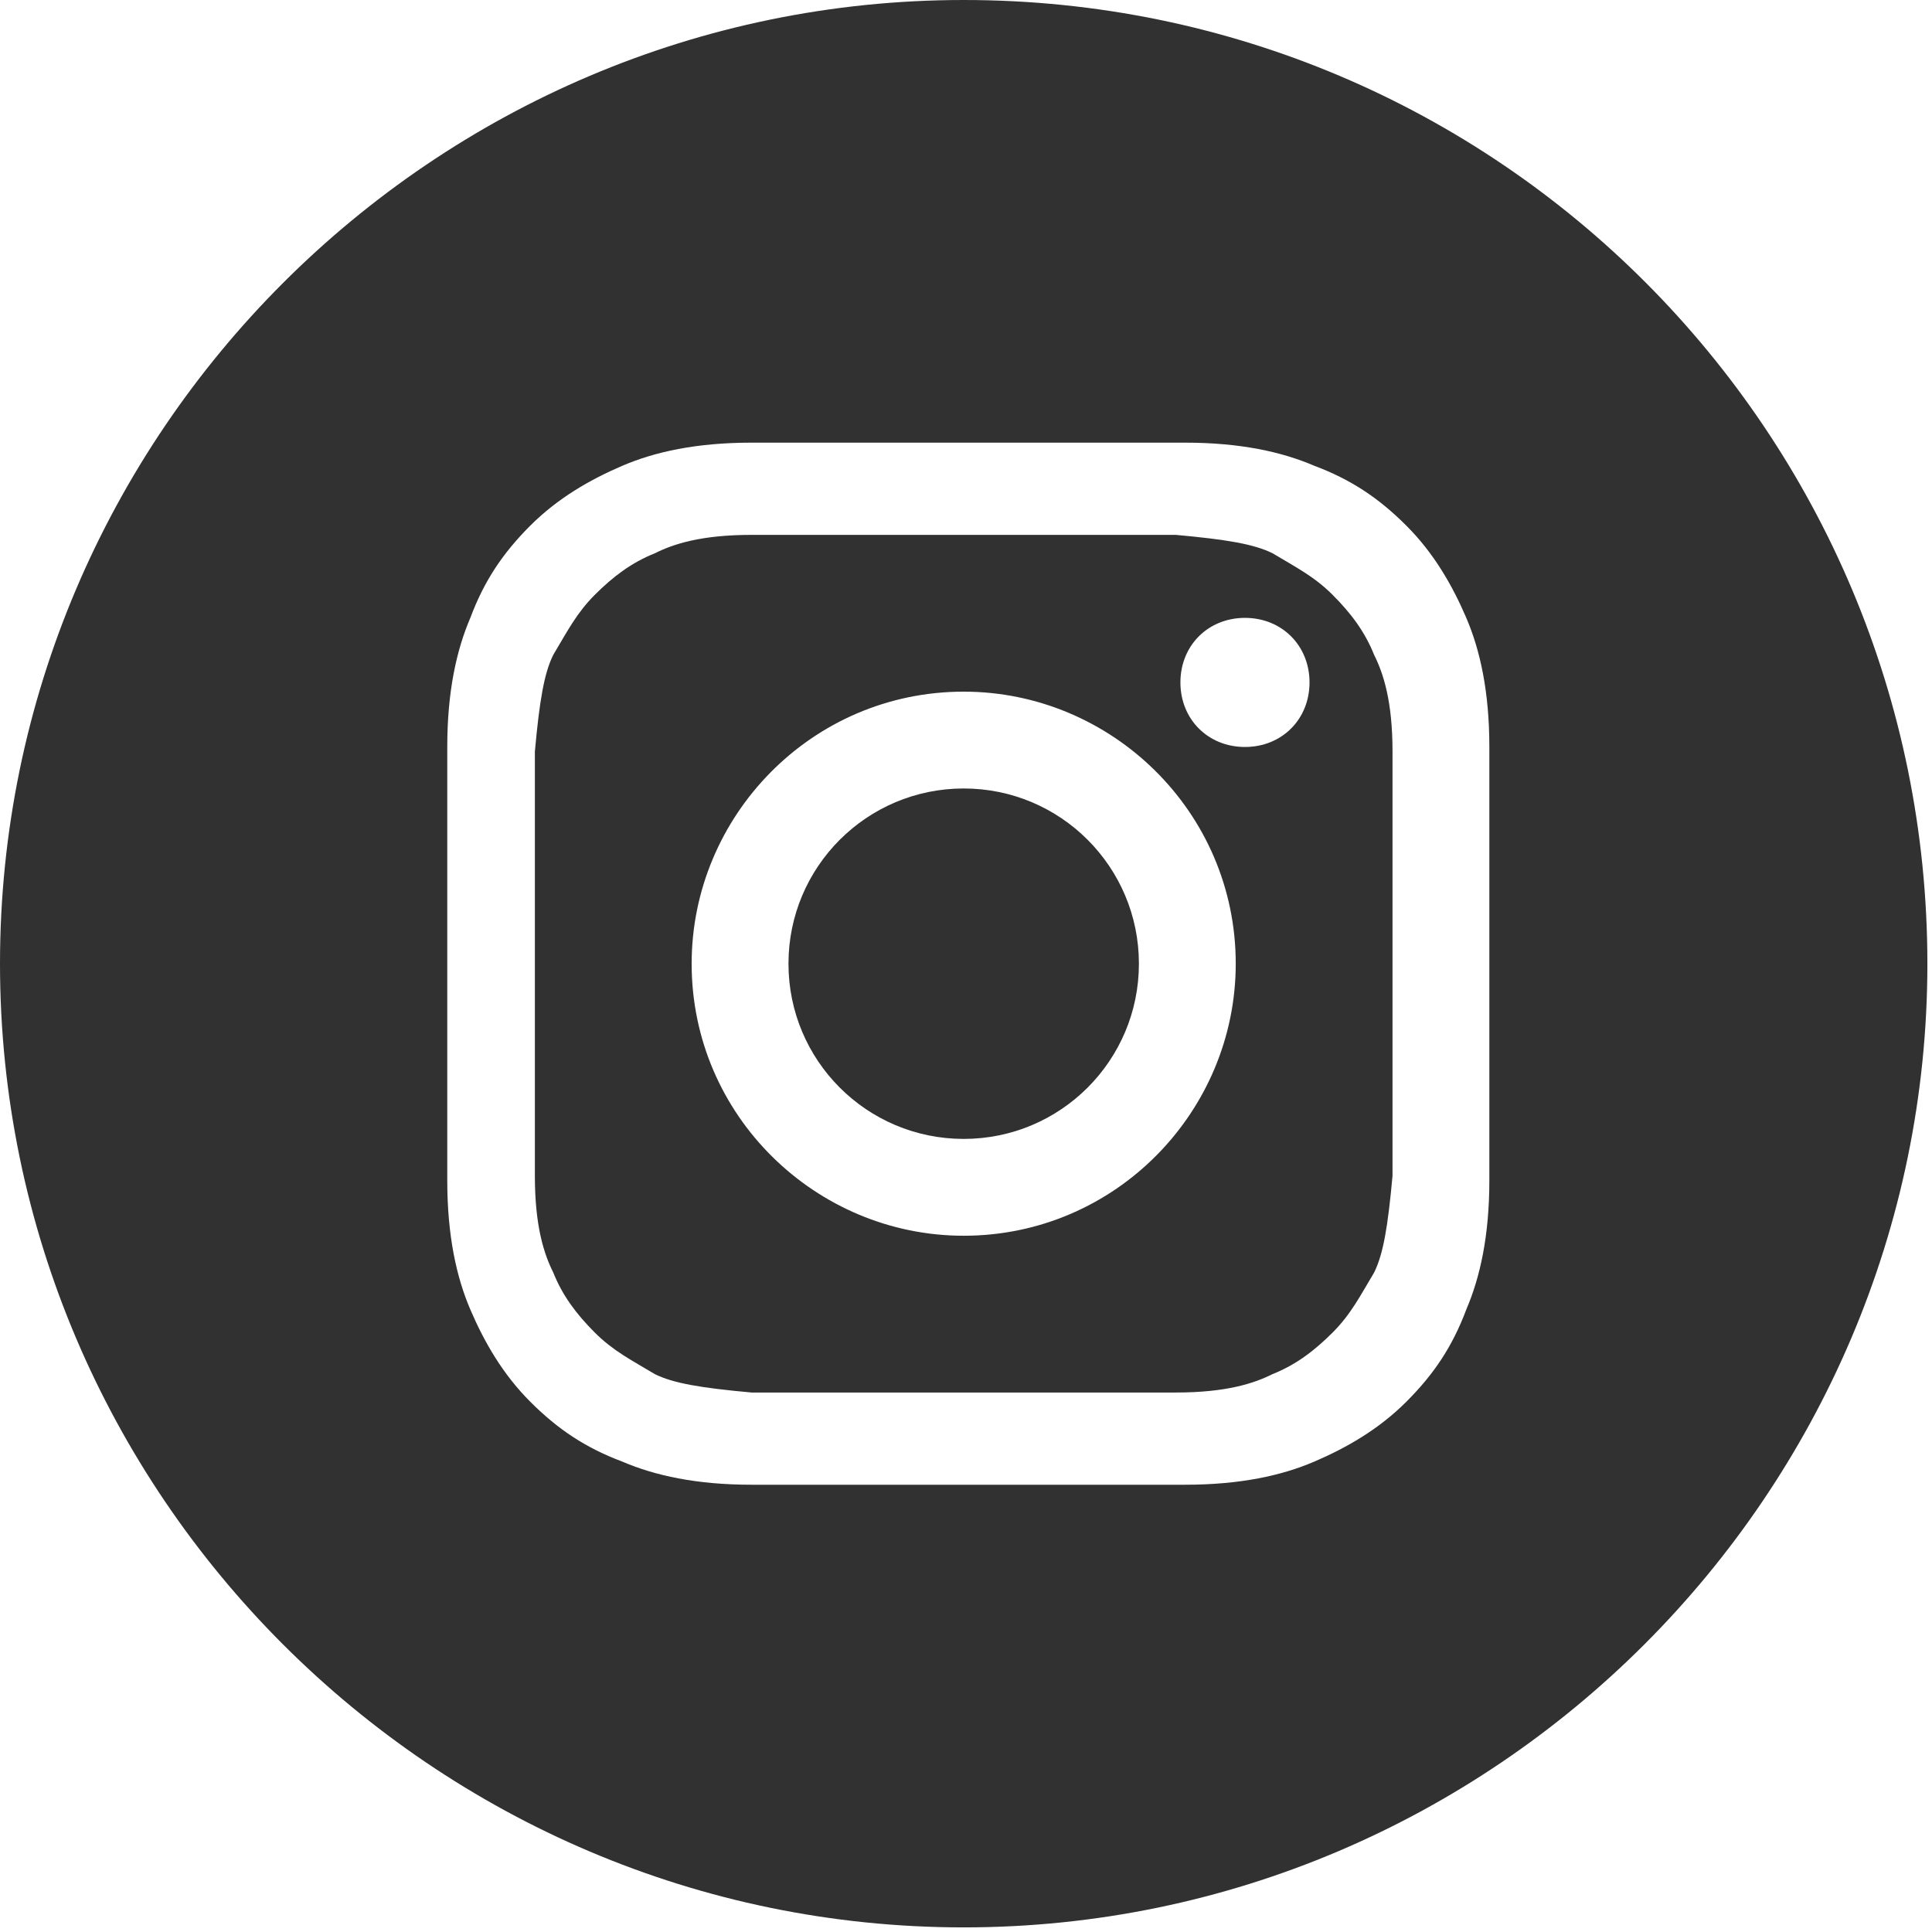
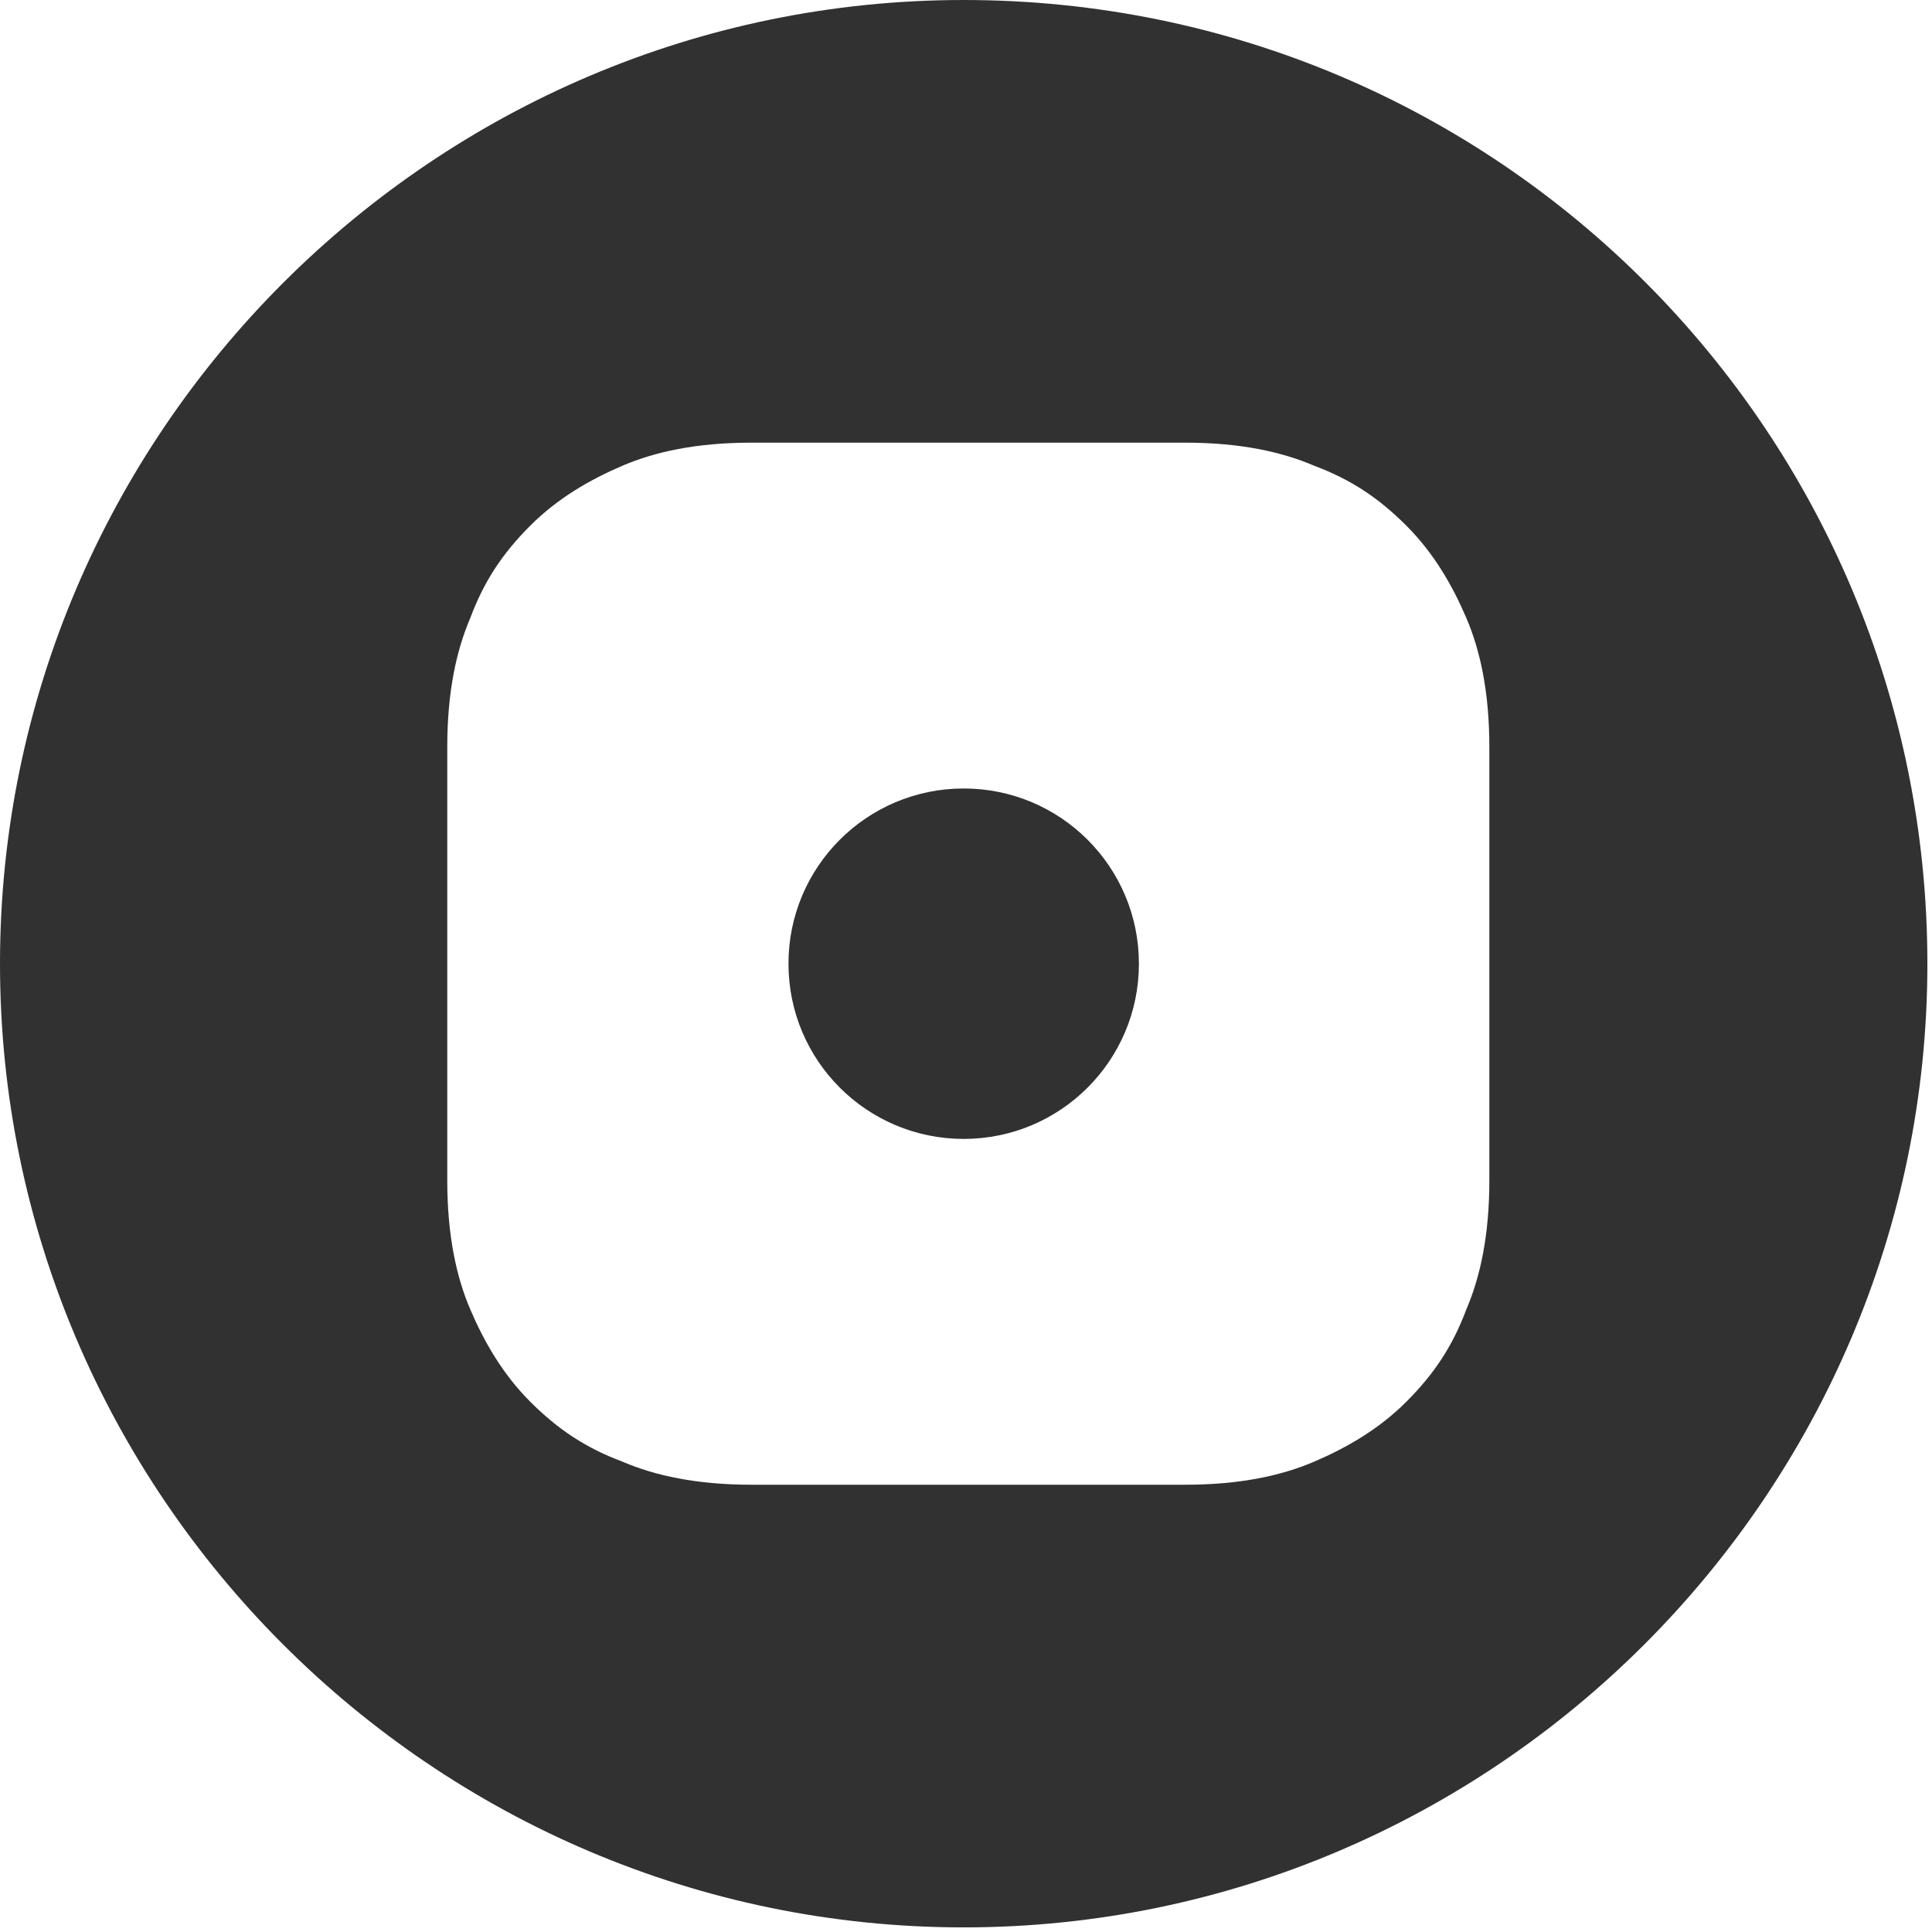
<svg xmlns="http://www.w3.org/2000/svg" id="_レイヤー_2" data-name="レイヤー 2" viewBox="0 0 4.19 4.19">
  <defs>
    <style>
      .cls-1 {
        fill: #313131;
        stroke-width: 0px;
      }
    </style>
  </defs>
  <g id="_編集モード" data-name="編集モード">
    <g>
-       <path class="cls-1" d="M3.02,1.63c0-.11-.02-.17-.04-.21-.02-.05-.05-.09-.09-.13-.04-.04-.08-.06-.13-.09-.04-.02-.1-.03-.21-.04-.12,0-.16,0-.46,0-.31,0-.34,0-.46,0-.11,0-.17.02-.21.04-.05.02-.09.05-.13.09s-.06.08-.09.13c-.02.04-.03.1-.04.21,0,.12,0,.16,0,.46,0,.31,0,.34,0,.46,0,.11.02.17.04.21.02.05.05.09.09.13.04.04.08.06.13.09.04.02.1.03.21.04.12,0,.16,0,.46,0,.31,0,.34,0,.46,0,.11,0,.17-.02.21-.04.05-.02.09-.05.13-.09.04-.04.06-.08.09-.13.02-.04.03-.1.04-.21,0-.12,0-.16,0-.46,0-.31,0-.34,0-.46ZM2.09,2.68c-.32,0-.59-.26-.59-.59,0-.32.26-.59.59-.59.32,0,.59.26.59.59,0,.32-.26.59-.59.59ZM2.7,1.62c-.08,0-.14-.06-.14-.14,0-.08.06-.14.14-.14.08,0,.14.06.14.14s-.06.14-.14.14Z" />
      <path class="cls-1" d="M2.09,1.71c-.21,0-.38.17-.38.38,0,.21.17.38.38.38.21,0,.38-.17.38-.38,0-.21-.17-.38-.38-.38Z" />
      <path class="cls-1" d="M2.09,0C.94,0,0,.94,0,2.09s.94,2.09,2.09,2.09,2.09-.94,2.09-2.09S3.25,0,2.09,0ZM3.23,2.56c0,.12-.02.21-.05.28-.03.08-.07.14-.13.2-.06.06-.13.1-.2.13-.07.03-.16.05-.28.05-.12,0-.16,0-.47,0-.31,0-.35,0-.47,0-.12,0-.21-.02-.28-.05-.08-.03-.14-.07-.2-.13-.06-.06-.1-.13-.13-.2-.03-.07-.05-.16-.05-.28,0-.12,0-.16,0-.47,0-.31,0-.35,0-.47,0-.12.02-.21.05-.28.03-.08.07-.14.13-.2.06-.06.13-.1.2-.13.07-.03.16-.05.28-.05.12,0,.16,0,.47,0,.31,0,.35,0,.47,0,.12,0,.21.02.28.05.08.03.14.07.2.13.06.06.1.13.13.2.03.07.05.16.05.28,0,.12,0,.16,0,.47,0,.31,0,.35,0,.47Z" />
    </g>
  </g>
</svg>